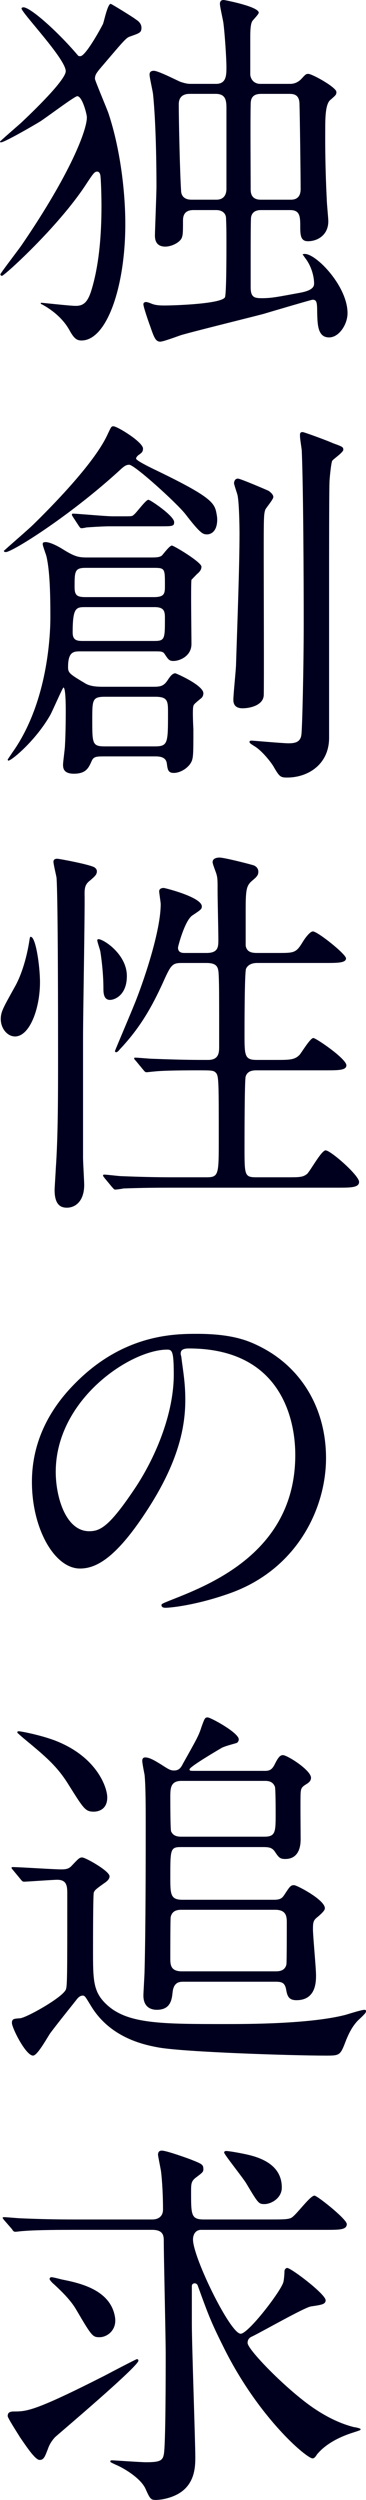
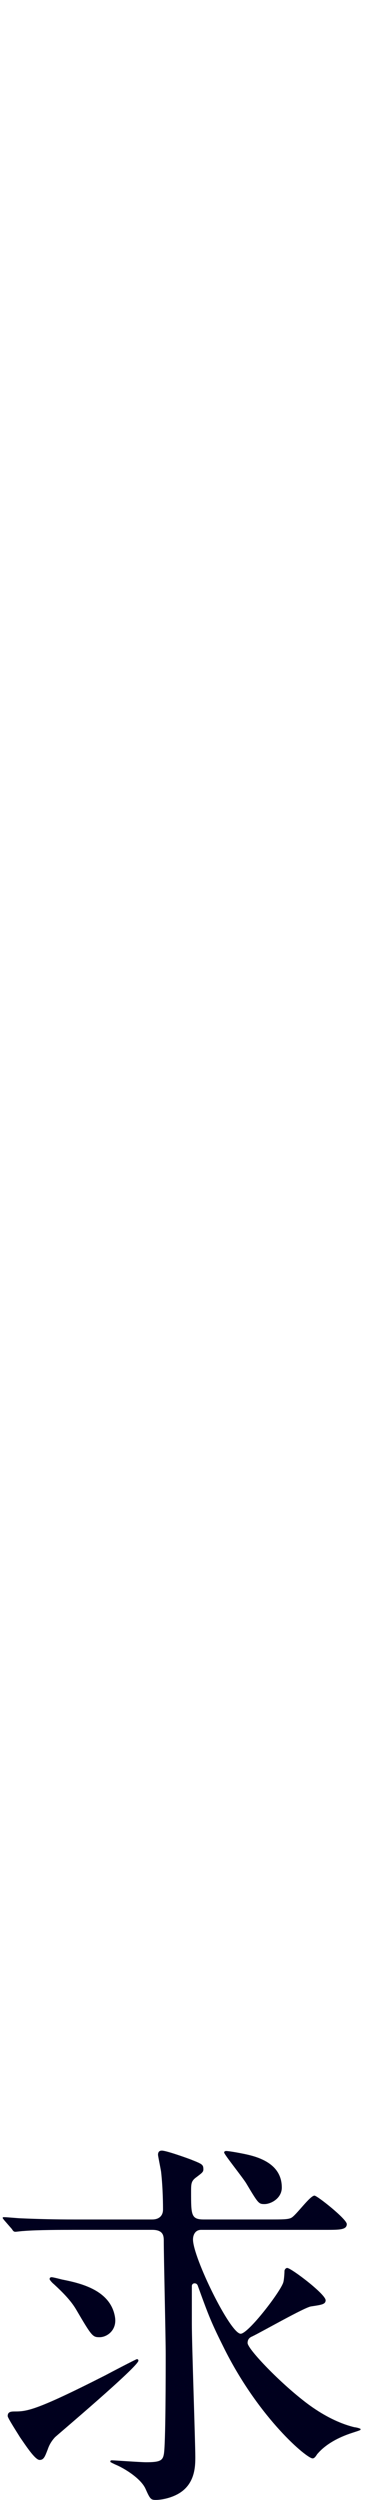
<svg xmlns="http://www.w3.org/2000/svg" version="1.1" id="レイヤー_1" x="0px" y="0px" viewBox="0 0 45.7 311.907" style="enable-background:new 0 0 45.7 311.907;" xml:space="preserve">
  <style type="text/css">
	.ドロップシャドウ{fill:none;}
	.光彩_x0020_外側_x0020_5_x0020_pt{fill:none;}
	.青のネオン{fill:none;stroke:#8AACDA;stroke-width:7;stroke-linecap:round;stroke-linejoin:round;}
	.クロムハイライト{fill:url(#SVGID_1_);stroke:#FFFFFF;stroke-width:0.363;stroke-miterlimit:1;}
	.ジャイブ_GS{fill:#FFDD00;}
	.Alyssa_GS{fill:#A6D0E4;}
	.st0{fill:#00001E;}
</style>
  <linearGradient id="SVGID_1_" gradientUnits="userSpaceOnUse" x1="-465.144" y1="-4.167" x2="-465.144" y2="-5.167">
    <stop offset="0" style="stop-color:#656565" />
    <stop offset="0.618" style="stop-color:#1B1B1B" />
    <stop offset="0.629" style="stop-color:#545454" />
    <stop offset="0.983" style="stop-color:#3E3E3E" />
  </linearGradient>
  <g>
-     <path class="st0" d="M2.688,1.056c0-0.096,0.144-0.144,0.24-0.144c0.864,0,4.224,2.977,6.72,5.905   c0.144,0.192,0.192,0.192,0.384,0.192c0.624,0,2.4-3.168,2.832-4.032c0.144-0.384,0.576-2.497,0.96-2.497   c0.096,0,2.976,1.776,3.168,1.968c0.48,0.288,0.672,0.672,0.672,1.008c0,0.624-0.24,0.672-1.44,1.104   c-0.48,0.144-0.816,0.576-3.84,4.128c-0.336,0.432-0.528,0.672-0.528,1.152c0,0.192,1.44,3.601,1.68,4.272   c1.536,4.608,2.112,10.033,2.112,13.825c0,7.825-2.304,14.545-5.473,14.545c-0.624,0-0.96-0.288-1.536-1.344   c-0.816-1.44-2.16-2.496-3.408-3.168c-0.048,0-0.144-0.048-0.144-0.144c0-0.048,0.048-0.048,0.096-0.048   c0.192,0,3.553,0.384,4.272,0.384c0.864,0,1.44-0.336,1.92-1.824c1.008-3.216,1.296-7.057,1.296-10.657   c0-0.912-0.048-3.216-0.144-3.84c-0.048-0.192-0.144-0.432-0.384-0.432c-0.336,0-0.48,0.192-1.488,1.728   C7.201,28.371,0.528,34.419,0.24,34.419c-0.096,0-0.192-0.096-0.192-0.192c0-0.144,2.304-3.12,2.688-3.696   c6.096-8.929,8.112-14.305,8.112-15.889c0-0.384-0.576-2.641-1.2-2.641c-0.336,0-3.888,2.688-4.656,3.168   c-2.16,1.296-4.561,2.592-4.848,2.592c-0.048,0-0.144,0-0.144-0.096c0-0.048,2.16-1.92,2.592-2.304   c1.488-1.392,5.616-5.376,5.616-6.48C8.208,7.345,2.688,1.584,2.688,1.056z M26.978,10.465c1.296,0,1.296-1.104,1.296-2.112   c0-0.96-0.192-4.033-0.384-5.521c-0.048-0.336-0.432-2.016-0.432-2.353c0-0.432,0.288-0.48,0.48-0.48   c0.096,0,4.368,0.816,4.368,1.584c0,0.192-0.672,0.864-0.768,1.008C31.25,2.928,31.25,4.081,31.25,4.705v4.656   c0.096,0.672,0.576,1.104,1.248,1.104h3.745c0.816,0,1.296-0.528,1.392-0.624c0.528-0.576,0.576-0.624,0.864-0.624   c0.48,0,3.504,1.68,3.504,2.256c0,0.336-0.048,0.384-0.768,1.008c-0.624,0.528-0.624,2.353-0.624,3.745   c0,0.432-0.048,3.936,0.192,8.688c0,0.432,0.192,2.304,0.192,2.688c0,1.728-1.344,2.496-2.544,2.496   c-0.864,0-0.96-0.672-0.96-1.728c0-1.296,0-2.16-1.248-2.16h-3.648c-0.24,0-1.104,0-1.248,0.912   c-0.048,0.288-0.048,4.032-0.048,4.752v3.984c0,1.296,0.528,1.344,1.44,1.344c1.248,0,2.064-0.192,4.704-0.672   c1.584-0.288,1.776-0.768,1.776-1.152c0-0.96-0.384-2.256-1.104-3.168c-0.096-0.144-0.24-0.336-0.336-0.48   c0.144-0.048,0.192-0.048,0.288-0.048c1.44,0,5.328,4.033,5.328,7.393c0,1.392-1.056,3.024-2.304,3.024   c-1.44,0-1.44-1.632-1.488-3.072c0-1.296-0.048-1.632-0.576-1.632c-0.144,0-5.185,1.488-6.145,1.776   c-1.632,0.432-8.833,2.208-10.273,2.64c-0.432,0.144-2.208,0.816-2.592,0.816c-0.576,0-0.768-0.48-1.248-1.872   c-0.336-0.912-0.864-2.497-0.864-2.785c0-0.24,0.192-0.288,0.336-0.288c0.192,0,0.528,0.144,0.768,0.24   c0.528,0.192,1.104,0.192,1.584,0.192c1.152,0,6.96-0.192,7.488-1.008c0.192-0.288,0.192-5.425,0.192-6.289   c0-2.112,0-2.352-0.048-3.552c0-0.72-0.576-1.056-1.2-1.056h-2.88c-1.296,0-1.296,0.96-1.296,1.392c0,1.488,0,1.92-0.288,2.304   c-0.432,0.528-1.296,0.864-1.92,0.864c-1.296,0-1.296-1.056-1.296-1.44c0-0.432,0.192-5.136,0.192-6.097   c0-2.16-0.048-7.825-0.432-11.521c-0.048-0.384-0.432-2.064-0.432-2.4c0-0.288,0.144-0.48,0.528-0.48c0.576,0,2.88,1.2,3.36,1.392   c0.336,0.096,0.72,0.24,1.2,0.24H26.978z M27.026,24.914c1.2,0,1.248-1.056,1.248-1.344V13.441c0-1.056-0.192-1.729-1.344-1.729   h-3.264c-1.344,0-1.344,1.056-1.344,1.296c0,2.16,0.144,8.544,0.288,10.753c0,0.24,0.048,1.152,1.296,1.152H27.026z M36.339,24.914   c1.152,0,1.2-0.96,1.2-1.344c0-1.536-0.096-9.121-0.144-10.561c0-1.296-0.816-1.296-1.344-1.296h-3.456   c-1.296,0-1.296,0.864-1.296,1.44c-0.048,1.488,0,8.737,0,10.417c0,0.384,0,1.344,1.249,1.344H36.339z" />
-     <path class="st0" d="M27.122,64.801c0,1.728-1.008,1.872-1.248,1.872c-0.528,0-0.816-0.048-2.736-2.544   c-1.104-1.392-6.336-6.145-7.008-6.145c-0.384,0-0.624,0.192-1.008,0.528C8.881,64.273,1.536,68.881,0.72,68.881   c-0.096,0-0.24-0.048-0.24-0.144c0-0.048,3.12-2.736,3.648-3.265c2.16-2.112,7.488-7.488,9.217-11.089   c0.528-1.104,0.528-1.2,0.816-1.2c0.48,0,3.696,1.968,3.696,2.785c0,0.384-0.144,0.528-0.576,0.816   c-0.048,0.048-0.288,0.24-0.288,0.432c0,0.24,1.68,1.056,2.064,1.248c7.201,3.456,7.729,4.224,7.969,5.568   C27.074,64.273,27.122,64.561,27.122,64.801z M12.961,94.372c-1.008,0-1.296,0.048-1.536,0.624   c-0.384,0.864-0.72,1.536-2.208,1.536c-1.344,0-1.344-0.768-1.344-1.152c0-0.336,0.24-2.016,0.24-2.4   c0.096-1.68,0.096-3.792,0.096-4.369c0-0.432,0-2.832-0.288-2.832c-0.096,0-1.344,2.88-1.632,3.408   c-1.824,3.216-4.849,5.712-5.232,5.712c-0.048,0-0.096-0.048-0.096-0.144c0,0,0.576-0.864,0.912-1.344   c4.417-6.625,4.417-15.409,4.417-16.513c0-3.121-0.096-5.761-0.48-7.441c-0.048-0.24-0.48-1.344-0.48-1.584   c0-0.192,0.144-0.24,0.384-0.24c0.288,0,1.008,0.192,2.16,0.912c1.536,0.96,2.016,1.008,3.072,1.008h7.969   c0.72,0,1.056-0.048,1.296-0.24c0.192-0.192,0.96-1.248,1.248-1.248c0.24,0,3.696,2.064,3.696,2.64   c0,0.336-0.192,0.576-0.384,0.769c-0.144,0.096-0.624,0.624-0.864,0.864c-0.096,0.672,0,6.721,0,8.017   c0,1.488-1.44,2.112-2.256,2.112c-0.48,0-0.624-0.144-1.056-0.816c-0.24-0.384-0.432-0.384-1.296-0.384h-9.217   c-0.864,0-1.584,0-1.584,1.968c0,0.72,0.192,0.864,2.208,2.064c0.672,0.384,1.68,0.384,2.16,0.384h6.289   c0.912,0,1.296-0.096,1.776-0.816c0.336-0.528,0.624-0.864,0.96-0.864c0.096,0,3.504,1.488,3.504,2.496   c0,0.24-0.096,0.48-0.288,0.624c-0.816,0.672-0.912,0.768-0.96,0.96c-0.144,0.432,0,2.832,0,2.928c0,3.312,0,3.696-0.384,4.272   c-0.384,0.576-1.248,1.152-2.064,1.152c-0.72,0-0.768-0.432-0.864-1.152c-0.096-0.864-0.912-0.912-1.488-0.912H12.961z    M15.553,64.417c0.864,0,0.96,0,1.152-0.192c0.336-0.24,1.488-1.872,1.824-1.872c0.24,0,3.216,2.016,3.216,2.784   c0,0.528-0.192,0.528-1.824,0.528h-6.336c-0.624,0-2.256,0.096-2.832,0.144c-0.096,0.048-0.528,0.096-0.576,0.096   c-0.144,0-0.192-0.096-0.336-0.288l-0.72-1.104c-0.144-0.24-0.144-0.24-0.144-0.288c0-0.096,0.048-0.144,0.144-0.144   c0.432,0,4.128,0.336,4.896,0.336H15.553z M19.297,79.97c1.296,0,1.296-0.288,1.296-2.88c0-0.816-0.096-1.344-1.296-1.344h-8.641   c-1.152,0-1.584,0.048-1.584,3.168c0,1.008,0.576,1.056,1.296,1.056H19.297z M19.202,74.498c1.392,0,1.392-0.48,1.392-1.488   c0-2.017,0-2.161-1.296-2.161h-8.641c-1.344,0-1.344,0.48-1.344,2.4c0,1.008,0.288,1.248,1.344,1.248H19.202z M13.105,86.931   c-1.584,0-1.584,0.384-1.584,2.88c0,2.976,0,3.312,1.584,3.312h6.241c1.632,0,1.632-0.432,1.632-4.176c0-1.44,0-2.016-1.584-2.016   H13.105z M29.714,59.712c0.288,0,3.552,1.392,3.84,1.536c0.192,0.144,0.576,0.432,0.576,0.768c0,0.288-0.912,1.344-1.008,1.584   c-0.192,0.576-0.192,1.056-0.192,5.856c0,2.736,0.048,16.802,0,17.33c-0.096,1.2-1.68,1.584-2.64,1.584   c-1.056,0-1.152-0.672-1.152-1.056c0-0.72,0.336-3.84,0.336-4.464c0.144-4.608,0.432-12.049,0.432-16.273   c0-0.96-0.048-4.225-0.288-4.945c-0.384-1.2-0.432-1.344-0.384-1.44C29.282,59.856,29.475,59.712,29.714,59.712z M37.779,53.904   c0.192,0,3.312,1.152,3.792,1.392c1.2,0.432,1.296,0.48,1.296,0.816c0,0.336-1.248,1.152-1.392,1.392   c-0.144,0.336-0.336,2.304-0.336,2.688c-0.048,1.488-0.048,9.169-0.048,12.433v19.442c0,3.264-2.592,4.944-5.232,4.944   c-0.816,0-0.96-0.096-1.632-1.248c-0.24-0.48-1.488-2.112-2.496-2.688c-0.528-0.336-0.576-0.384-0.576-0.528   s0.192-0.144,0.288-0.144c0.144,0,3.889,0.336,4.608,0.336c0.864,0,1.488-0.192,1.584-1.104c0.096-0.624,0.288-8.065,0.288-14.017   c0-5.329-0.048-16.562-0.24-21.314c0-0.384-0.336-1.968-0.192-2.256C37.539,53.952,37.635,53.904,37.779,53.904z" />
-     <path class="st0" d="M1.872,129.314c-0.96,0-1.776-1.008-1.776-2.16c0-0.912,0.288-1.392,1.729-3.984   c0.96-1.68,1.584-4.032,1.872-6c0.048-0.24,0.048-0.288,0.144-0.288c0.624,0,1.152,3.648,1.152,5.665   C4.992,125.858,3.696,129.314,1.872,129.314z M10.369,129.411v15.025c0,0.576,0.144,2.929,0.144,3.409   c0,1.968-1.056,2.832-2.16,2.832c-0.672,0-1.536-0.24-1.536-2.208c0-0.24,0.144-2.4,0.144-2.592   c0.288-4.081,0.288-9.121,0.288-14.065c0-3.84,0-19.777-0.192-22.322c-0.048-0.288-0.384-1.68-0.384-1.968   c0-0.24,0.144-0.384,0.48-0.384c0.192,0,3.84,0.672,4.608,1.056c0.144,0.096,0.336,0.24,0.336,0.528   c0,0.432-0.336,0.672-0.816,1.104c-0.576,0.432-0.72,0.816-0.72,1.632C10.609,113.905,10.369,126.386,10.369,129.411z    M13.729,124.754c-0.816,0-0.816-0.96-0.816-1.44c0-1.392-0.144-3.072-0.384-4.608c-0.048-0.24-0.384-1.2-0.384-1.392   c0-0.048,0.048-0.144,0.144-0.144c0.624,0,3.552,1.872,3.552,4.608C15.841,124.13,14.353,124.754,13.729,124.754z M25.778,118.897   c1.488,0,1.488-0.768,1.488-1.68c0-0.96-0.096-5.041-0.096-5.856c0-1.584,0-1.776-0.144-2.304c-0.048-0.192-0.48-1.248-0.48-1.488   c0-0.48,0.528-0.576,0.864-0.576c0.576,0,3.601,0.768,4.225,0.96c0.432,0.144,0.624,0.48,0.624,0.816   c0,0.432-0.24,0.672-0.768,1.104c-0.72,0.624-0.816,1.056-0.816,3.744v4.368c0.144,0.816,0.768,0.912,1.44,0.912h2.544   c2.064,0,2.304,0,3.121-1.344c0.288-0.48,0.912-1.344,1.296-1.344c0.576,0,4.128,2.832,4.128,3.36c0,0.576-1.056,0.576-2.592,0.576   h-8.497c-0.432,0-1.104,0.096-1.392,0.72c-0.192,0.432-0.192,7.441-0.192,8.113c0,2.736,0,3.264,1.536,3.264h2.353   c1.728,0,2.352,0,2.976-0.624c0.288-0.336,1.344-2.112,1.728-2.112c0.336,0,4.128,2.592,4.128,3.409   c0,0.624-1.008,0.624-2.592,0.624h-8.593c-0.384,0-1.152,0-1.392,0.768c-0.144,0.432-0.144,8.017-0.144,8.833   c0,3.552,0,3.744,1.536,3.744h3.792c1.536,0,1.968,0,2.496-0.432c0.432-0.432,1.776-2.928,2.304-2.928   c0.624,0,4.177,3.12,4.177,3.936c0,0.72-1.056,0.72-2.641,0.72H21.458c-4.176,0-5.568,0.096-6.048,0.096   c-0.144,0.048-0.864,0.144-1.008,0.144c-0.192,0-0.24-0.144-0.432-0.336l-0.912-1.104c-0.096-0.144-0.192-0.24-0.192-0.288   c0-0.096,0.048-0.144,0.144-0.144c0.336,0,1.824,0.192,2.112,0.192c2.352,0.096,4.32,0.144,6.577,0.144h4.081   c1.536,0,1.536-0.336,1.536-4.752c0-7.057,0-7.873-0.336-8.257c-0.288-0.336-0.528-0.336-2.352-0.336   c-2.592,0-4.561,0.048-5.329,0.144c-0.144,0-0.864,0.096-1.008,0.096s-0.24-0.096-0.432-0.336l-0.912-1.104   c-0.192-0.192-0.192-0.24-0.192-0.288c0-0.096,0.048-0.096,0.144-0.096c0.336,0,1.824,0.144,2.16,0.144   c3.84,0.144,5.424,0.144,6.913,0.144c1.392,0,1.392-0.96,1.392-1.728c0-6.673,0-7.393-0.048-8.689   c-0.048-1.008-0.048-1.68-1.536-1.68h-3.121c-1.2,0-1.344,0.288-2.4,2.641c-1.2,2.592-2.641,5.328-5.281,8.112   c-0.192,0.24-0.336,0.384-0.48,0.384c-0.096,0-0.144-0.096-0.144-0.144c0-0.096,2.352-5.568,2.736-6.625   c1.056-2.736,2.976-8.497,2.976-11.713c0-0.24-0.192-1.392-0.192-1.584c0-0.384,0.384-0.432,0.576-0.432   c0.144,0,4.752,1.152,4.752,2.304c0,0.336-0.144,0.432-1.152,1.104c-0.96,0.576-1.824,3.888-1.824,4.032   c0,0.672,0.576,0.672,0.864,0.672H25.778z" />
-     <path class="st0" d="M22.562,168.912c0,0.144,0.096,0.336,0.096,0.528c0.192,1.536,0.48,3.072,0.48,5.185   c0,3.216-0.72,7.681-4.944,14.065c-3.84,5.856-6.289,7.008-8.208,7.008c-3.168,0-6-4.944-6-10.801   c0-2.544,0.528-7.393,5.328-12.241c6.097-6.24,12.529-6.24,15.313-6.24c4.368,0,6.385,0.864,7.729,1.536   c5.185,2.544,8.353,7.681,8.353,13.969c0,6.24-3.601,13.921-12.097,16.897c-4.081,1.44-7.249,1.776-7.969,1.776   c-0.192,0-0.48-0.048-0.48-0.336c0-0.144,0.096-0.192,1.296-0.672c4.993-1.968,15.41-6.097,15.41-18.05   c0-1.872-0.192-13.297-13.297-13.297C22.61,168.24,22.562,168.624,22.562,168.912z M6.96,183.649c0,3.12,1.248,7.393,4.176,7.393   c1.392,0,2.544-0.576,5.856-5.568c2.544-3.889,4.705-9.217,4.705-13.969c0-2.88-0.192-3.121-0.816-3.121   C16.321,168.384,6.96,174.577,6.96,183.649z" />
-     <path class="st0" d="M1.632,233.329c-0.192-0.24-0.192-0.24-0.192-0.288c0-0.096,0.096-0.096,0.144-0.096   c0.864,0,5.088,0.288,6.048,0.288c0.576,0,0.96-0.048,1.344-0.48c0.864-0.912,0.96-1.008,1.296-1.008   c0.384,0,3.408,1.68,3.408,2.352c0,0.384-0.384,0.672-0.672,0.864c-1.152,0.816-1.152,0.864-1.296,1.152   c-0.096,0.288-0.096,6.193-0.096,7.201c0,3.648,0,5.137,1.584,6.673c2.592,2.544,6.816,2.544,15.073,2.544   c2.496,0,10.465,0,14.881-1.152c0.336-0.096,1.968-0.624,2.352-0.624c0.048,0,0.192,0,0.192,0.144c0,0.192-0.048,0.288-0.816,1.008   c-0.96,0.864-1.44,2.112-1.632,2.544c-0.768,2.016-0.768,2.016-2.592,2.016c-4.224,0-17.521-0.432-20.833-1.008   c-1.536-0.288-5.905-1.056-8.401-5.088c-0.768-1.248-0.816-1.392-1.104-1.392c-0.384,0-0.672,0.384-0.816,0.576   c-0.336,0.432-2.16,2.688-3.168,4.032c-0.336,0.432-1.632,2.88-2.208,2.88c-0.912,0-2.641-3.457-2.641-4.081   c0-0.528,0.288-0.528,1.008-0.576c0.768-0.048,5.232-2.544,5.712-3.553C8.4,247.875,8.4,246.722,8.4,236.257   c0-0.912-0.048-1.728-1.248-1.728c-0.576,0-3.744,0.24-4.176,0.24c-0.144,0-0.24-0.096-0.432-0.336L1.632,233.329z M13.393,224.256   c0,1.536-1.152,1.776-1.68,1.776c-1.056,0-1.248-0.336-3.12-3.312c-1.44-2.352-2.88-3.552-5.665-5.856   c-0.672-0.576-0.768-0.672-0.768-0.72c0-0.096,0.048-0.144,0.192-0.144c0.288,0,3.264,0.576,5.088,1.392   C12.193,219.456,13.393,223.056,13.393,224.256z M32.979,220.944c0.576,0,0.96-0.048,1.344-0.864   c0.432-0.864,0.672-1.104,1.008-1.104c0.528,0,3.504,1.872,3.504,2.832c0,0.384-0.288,0.624-0.624,0.816   c-0.528,0.336-0.624,0.48-0.672,1.056c-0.048,0.816,0,4.849,0,5.761c0,0.48,0,2.496-1.92,2.496c-0.672,0-0.816-0.192-1.296-0.912   c-0.384-0.576-0.864-0.576-1.632-0.576H22.562c-1.296,0-1.296,0.336-1.296,3.696c0,2.208,0,2.88,1.536,2.88h11.425   c0.816,0,1.008-0.24,1.249-0.576c0.72-1.104,0.816-1.249,1.248-1.249c0.336,0,3.84,1.824,3.84,2.88   c0,0.192-0.144,0.432-0.864,1.056c-0.576,0.432-0.624,0.672-0.624,1.584c0,0.816,0.384,4.801,0.384,5.713   c0,0.816,0,3.12-2.448,3.12c-1.008,0-1.152-0.576-1.296-1.392c-0.192-0.912-0.672-0.912-1.488-0.912H22.946   c-0.48,0-1.248,0-1.392,1.296c-0.096,0.912-0.24,2.208-1.968,2.208c-0.864,0-1.68-0.432-1.68-1.776   c0-0.432,0.144-2.592,0.144-3.072c0.144-5.473,0.144-14.305,0.144-18.193c0-2.112,0-4.944-0.144-6.289   c-0.048-0.24-0.288-1.44-0.288-1.728c0-0.192,0.048-0.432,0.384-0.432c0.576,0,1.392,0.528,2.016,0.912   c0.96,0.624,1.152,0.72,1.584,0.72c0.624,0,0.864-0.384,1.104-0.864c1.776-3.168,1.968-3.504,2.304-4.561   c0.384-1.056,0.432-1.2,0.768-1.2c0.384,0,3.889,1.92,3.889,2.736c0,0.24-0.144,0.432-0.336,0.48   c-0.672,0.192-1.393,0.384-1.776,0.576c-0.24,0.144-4.032,2.352-4.032,2.688c0,0.192,0.096,0.192,0.72,0.192H32.979z    M22.658,222.192c-1.392,0-1.392,0.96-1.392,2.064c0,0.432,0,3.937,0.096,4.225c0.288,0.672,0.96,0.672,1.296,0.672h10.369   c1.392,0,1.392-0.624,1.392-2.88c0-0.432,0-3.12-0.096-3.36c-0.288-0.72-0.912-0.72-1.296-0.72H22.658z M22.706,238.273   c-0.384,0-1.2,0-1.393,0.912c-0.048,0.192-0.048,4.608-0.048,5.185c0,0.768,0.048,1.584,1.44,1.584h11.665   c0.384,0,1.2,0,1.392-0.864c0.048-0.24,0.048-4.608,0.048-5.232c0-0.72-0.048-1.584-1.44-1.584H22.706z" />
    <path class="st0" d="M8.977,278.208c-1.104,0-4.368,0-6.048,0.144c-0.192,0-0.864,0.096-1.008,0.096   c-0.192,0-0.288-0.096-0.432-0.336l-0.96-1.104c-0.144-0.192-0.192-0.24-0.192-0.288c0-0.096,0.048-0.096,0.192-0.096   c0.336,0,1.824,0.144,2.112,0.144c2.208,0.096,4.32,0.144,6.577,0.144h9.792c0.816,0,1.344-0.432,1.344-1.248   c0-0.384,0-2.544-0.24-4.705c-0.048-0.336-0.384-1.968-0.384-2.112c0-0.432,0.24-0.528,0.48-0.528c0.528,0,2.833,0.816,3.601,1.104   c1.44,0.576,1.584,0.624,1.584,1.248c0,0.336-0.24,0.48-0.864,0.96c-0.672,0.48-0.672,0.816-0.672,1.872   c0,2.832,0,3.408,1.584,3.408h8.353c1.392,0,2.16,0,2.544-0.192c0.576-0.24,2.353-2.784,2.928-2.784   c0.336,0,4.033,2.928,4.033,3.552c0,0.72-0.912,0.72-2.592,0.72H25.106c-0.72,0-1.008,0.625-1.008,1.2   c0,2.256,4.656,11.761,5.952,11.761c0.96,0,5.041-5.329,5.329-6.433c0.096-0.336,0.144-1.2,0.144-1.44   c0.048-0.192,0.192-0.336,0.336-0.336c0.48,0,4.8,3.265,4.8,4.033c0,0.528-0.576,0.576-1.824,0.768   c-0.768,0.096-6.145,3.168-7.344,3.744c-0.24,0.096-0.576,0.288-0.576,0.816c0,0.72,3.696,4.609,6.865,7.105   c0.96,0.768,3.504,2.688,6.48,3.408c0.144,0,0.768,0.144,0.768,0.24c0,0.144-0.096,0.144-1.104,0.479   c-3.072,1.009-4.128,2.448-4.32,2.641c-0.24,0.384-0.384,0.528-0.576,0.528c-0.72,0-6.577-4.896-10.945-13.538   c-1.68-3.36-1.968-4.081-3.408-8.065c-0.096-0.192-0.24-0.24-0.384-0.24c-0.192,0-0.336,0.144-0.336,0.336v4.752   c0,2.592,0.432,14.785,0.432,16.562c0,1.152,0,3.456-2.208,4.656c-1.152,0.624-2.352,0.72-2.736,0.72   c-0.624,0-0.72-0.144-1.296-1.439c-0.624-1.297-2.688-2.545-3.745-2.977c-0.096-0.048-0.624-0.288-0.624-0.336   c0-0.096,0-0.192,0.192-0.192c0.24,0,3.6,0.24,4.272,0.24c1.68,0,2.064-0.192,2.208-0.96c0.24-1.008,0.24-10.465,0.24-12.481   c0-2.256-0.24-12.097-0.24-14.113c0-0.624,0-1.44-1.44-1.44H8.977z M5.952,305.619c-0.336,0.864-0.48,1.296-1.008,1.296   c-0.576,0-1.776-1.872-2.448-2.832c-0.288-0.48-1.536-2.4-1.536-2.641c0-0.527,0.384-0.576,0.864-0.576   c1.536,0,2.64-0.096,11.329-4.512c0.624-0.336,3.84-2.017,3.937-2.017s0.192,0.048,0.192,0.192c0,0.72-10.177,9.312-10.417,9.553   C6.336,304.659,6.096,305.188,5.952,305.619z M12.433,291.602c-0.864,0-0.96-0.096-2.928-3.457   c-0.624-1.056-1.536-2.016-2.785-3.168c-0.192-0.144-0.528-0.528-0.528-0.625c0-0.144,0.096-0.24,0.24-0.24   c0.192,0,1.104,0.24,1.296,0.288c2.16,0.432,6.048,1.248,6.625,4.656C14.641,290.69,13.393,291.602,12.433,291.602z    M33.027,274.992c-0.72,0-0.768-0.048-2.256-2.544c-0.384-0.672-2.784-3.648-2.784-3.888c0-0.144,0.144-0.192,0.24-0.192   c0.432,0,2.208,0.336,2.785,0.48c2.448,0.576,4.176,1.776,4.176,4.081C35.187,274.272,33.843,274.992,33.027,274.992z" />
  </g>
</svg>